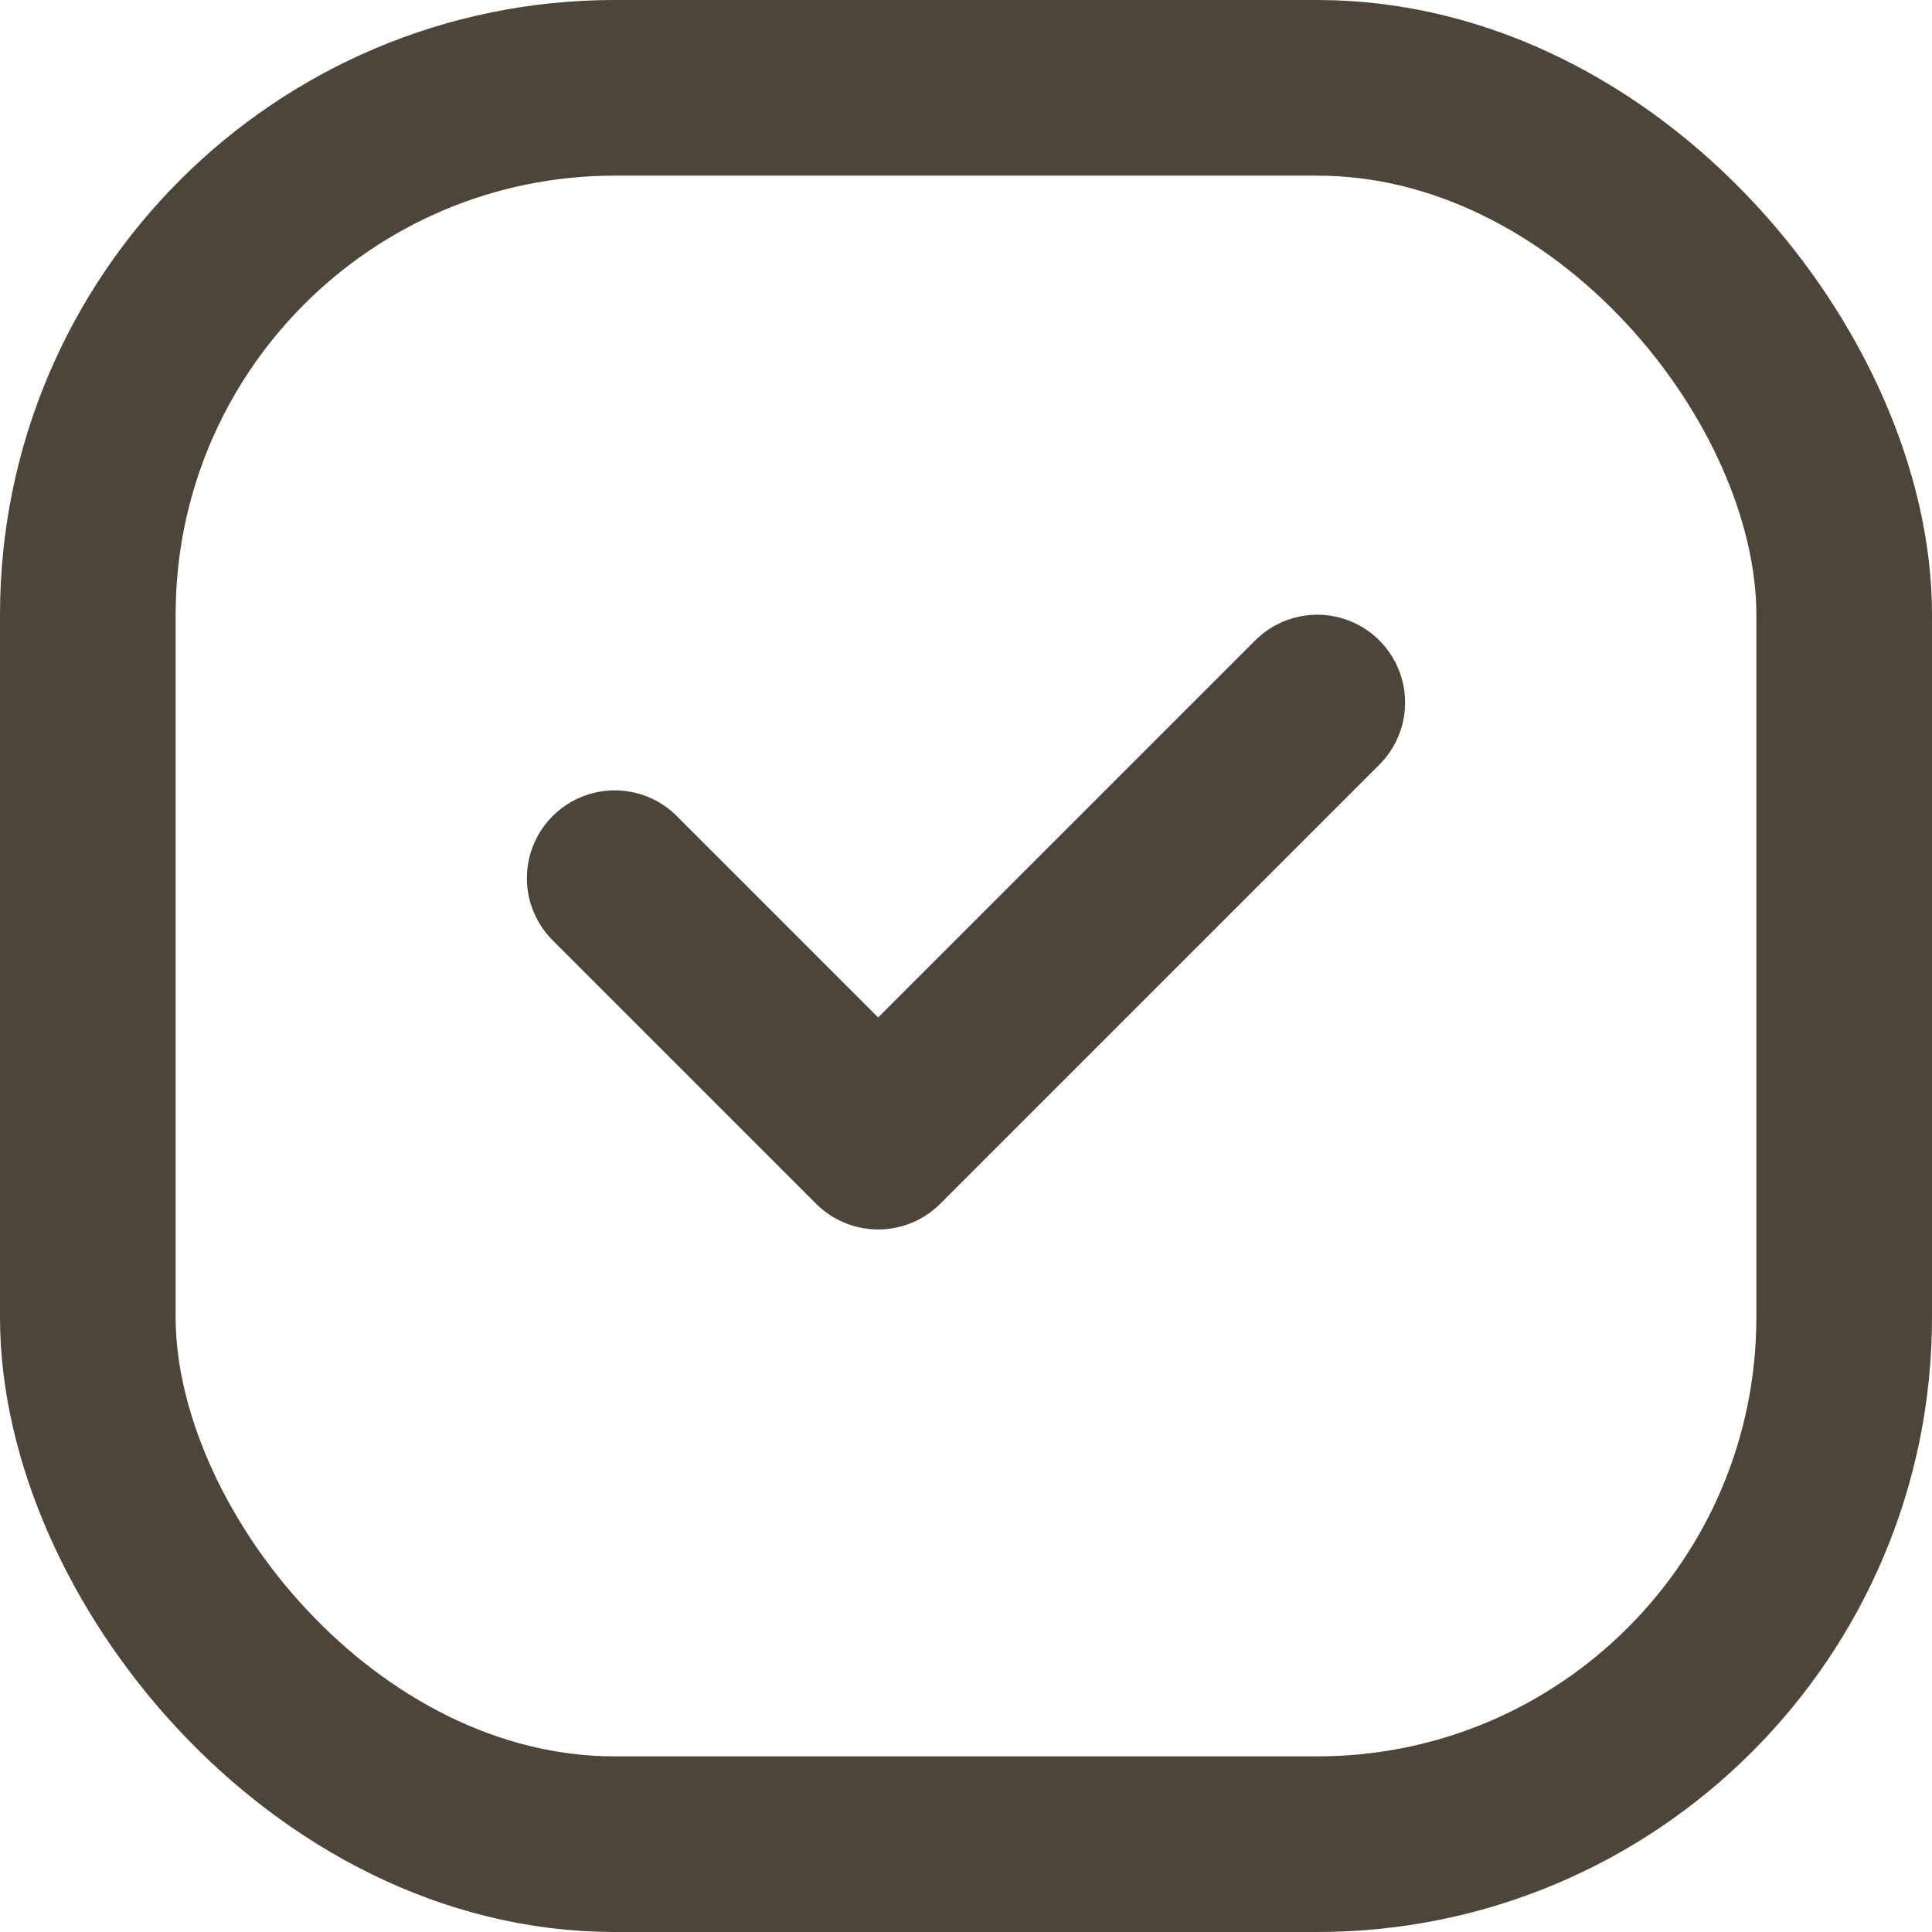
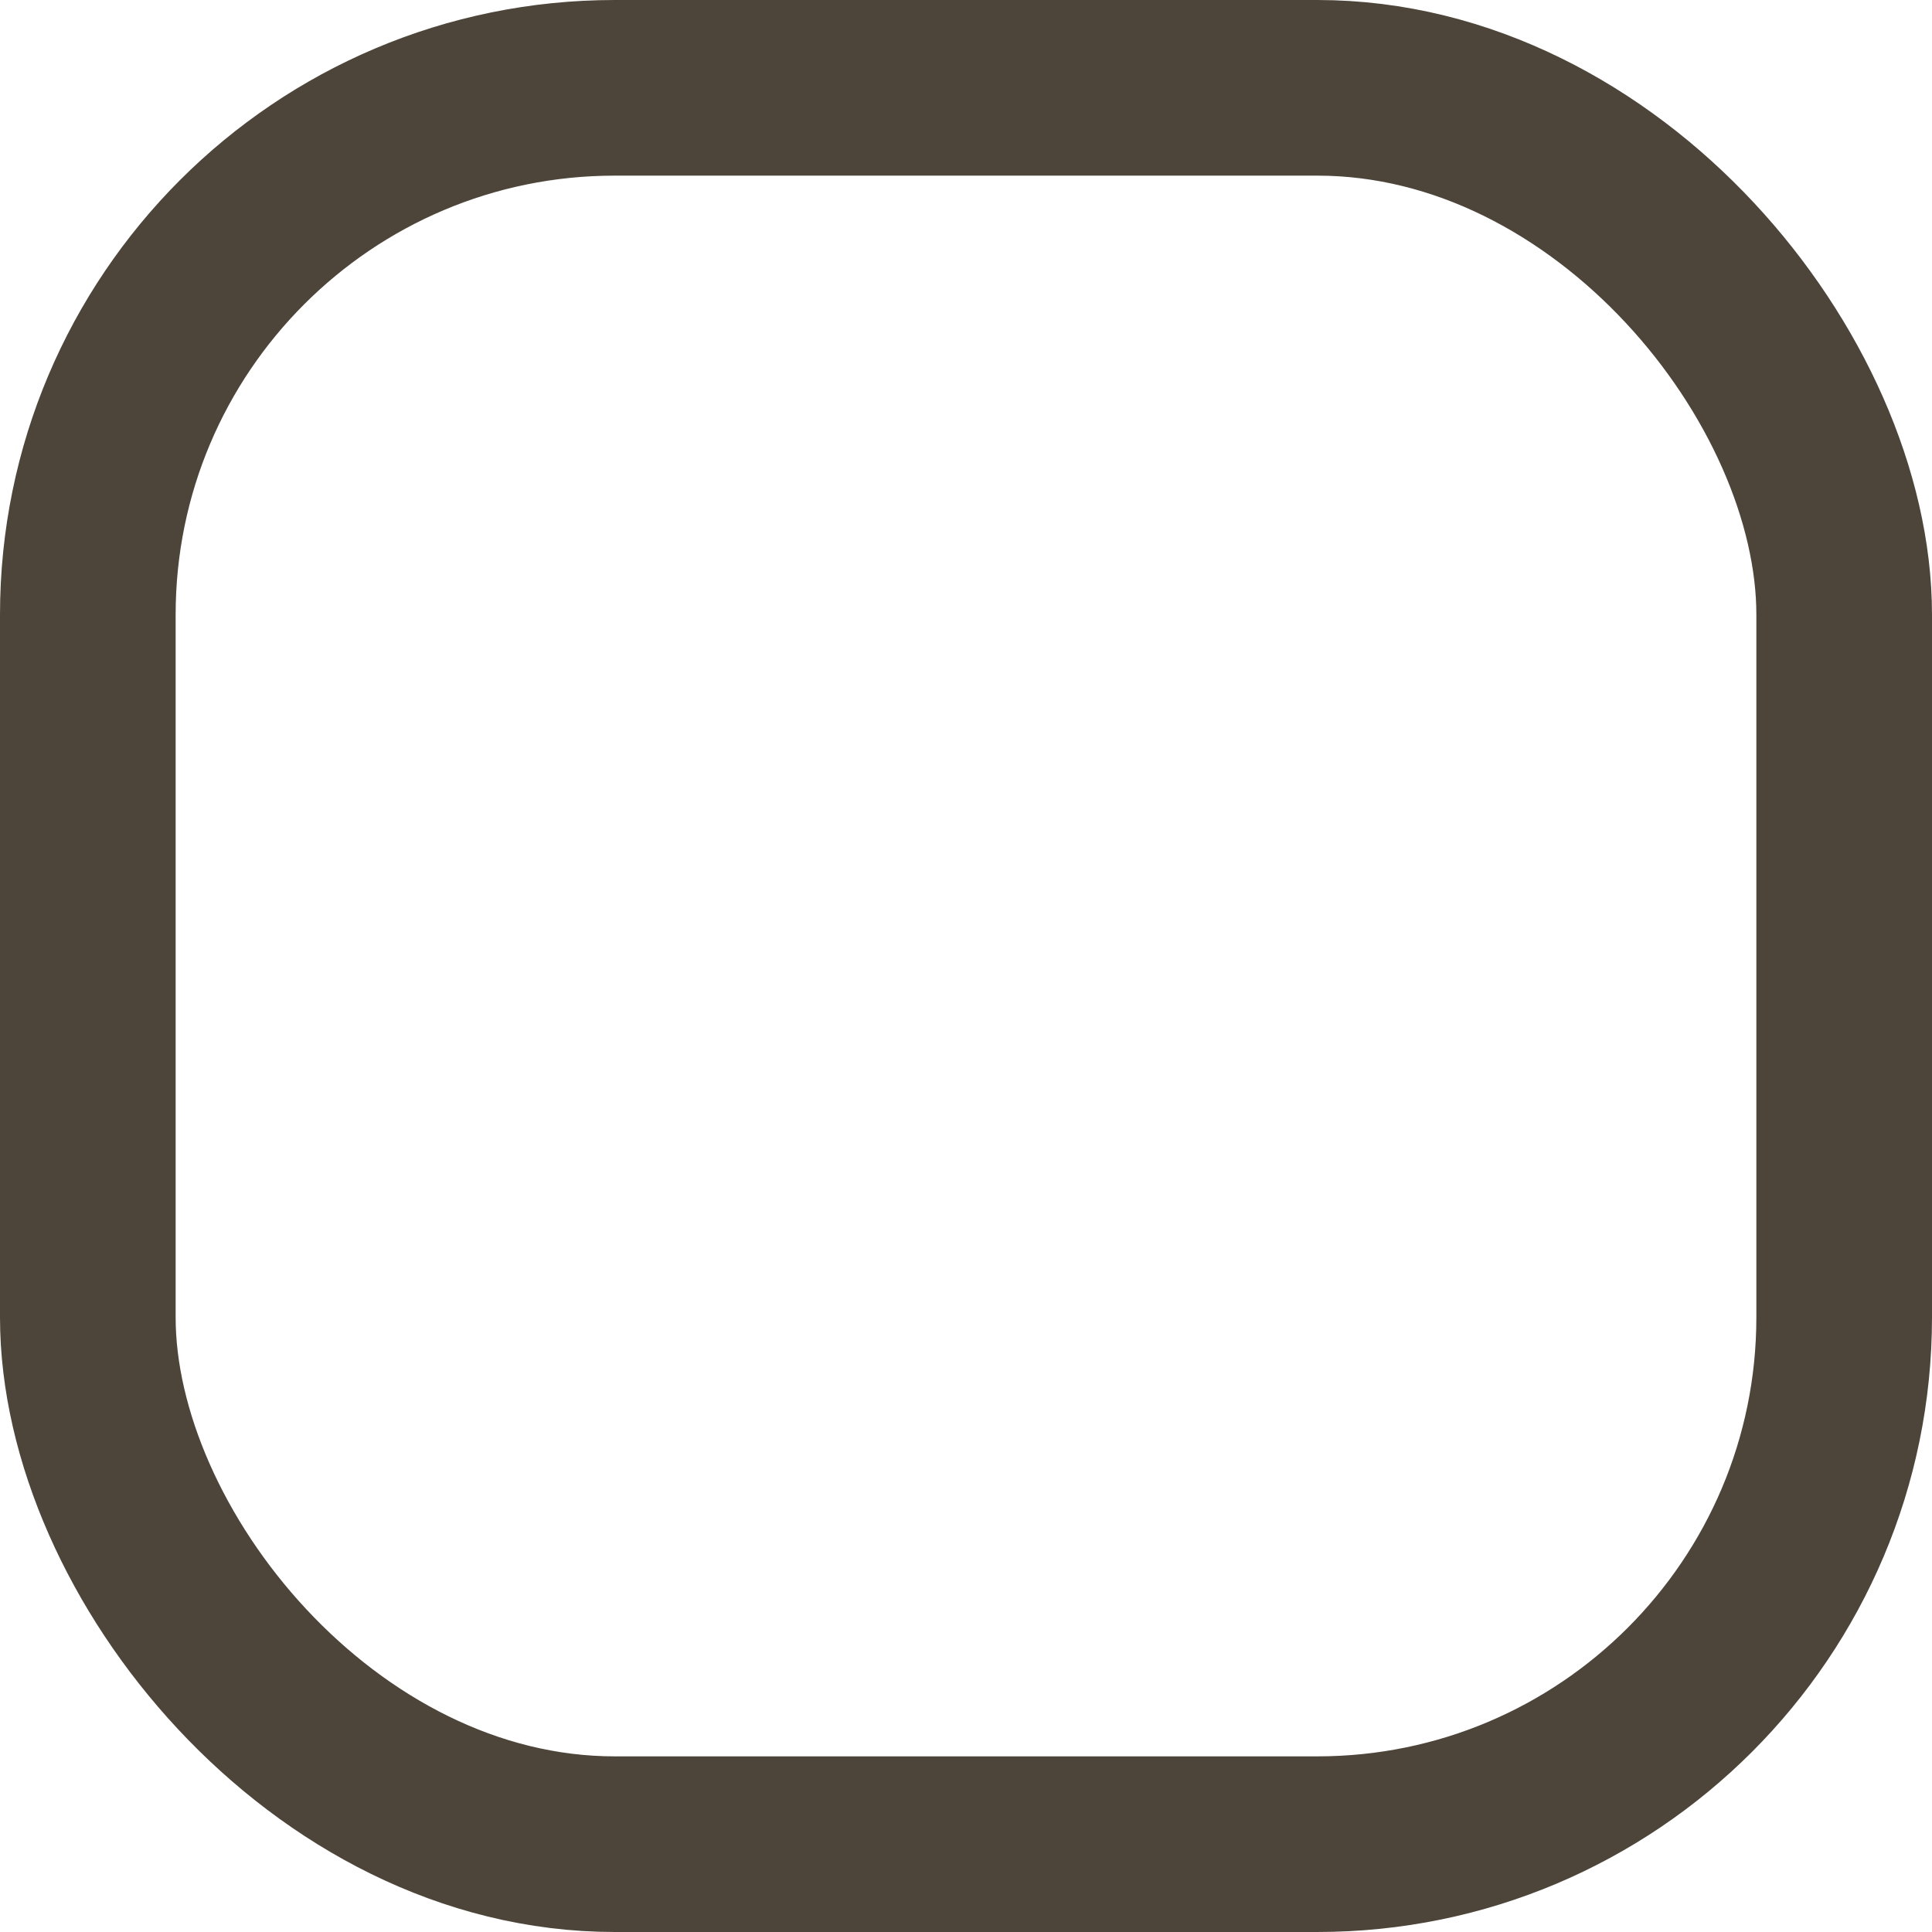
<svg xmlns="http://www.w3.org/2000/svg" width="22" height="22" viewBox="0 0 22 22" fill="none">
  <rect x="1" y="1" width="20" height="20" rx="6" stroke="#4D453A" stroke-width="2" />
-   <path d="M7 10L10 13L15 8" stroke="#4D453A" stroke-width="2" stroke-linecap="round" stroke-linejoin="round" />
</svg>